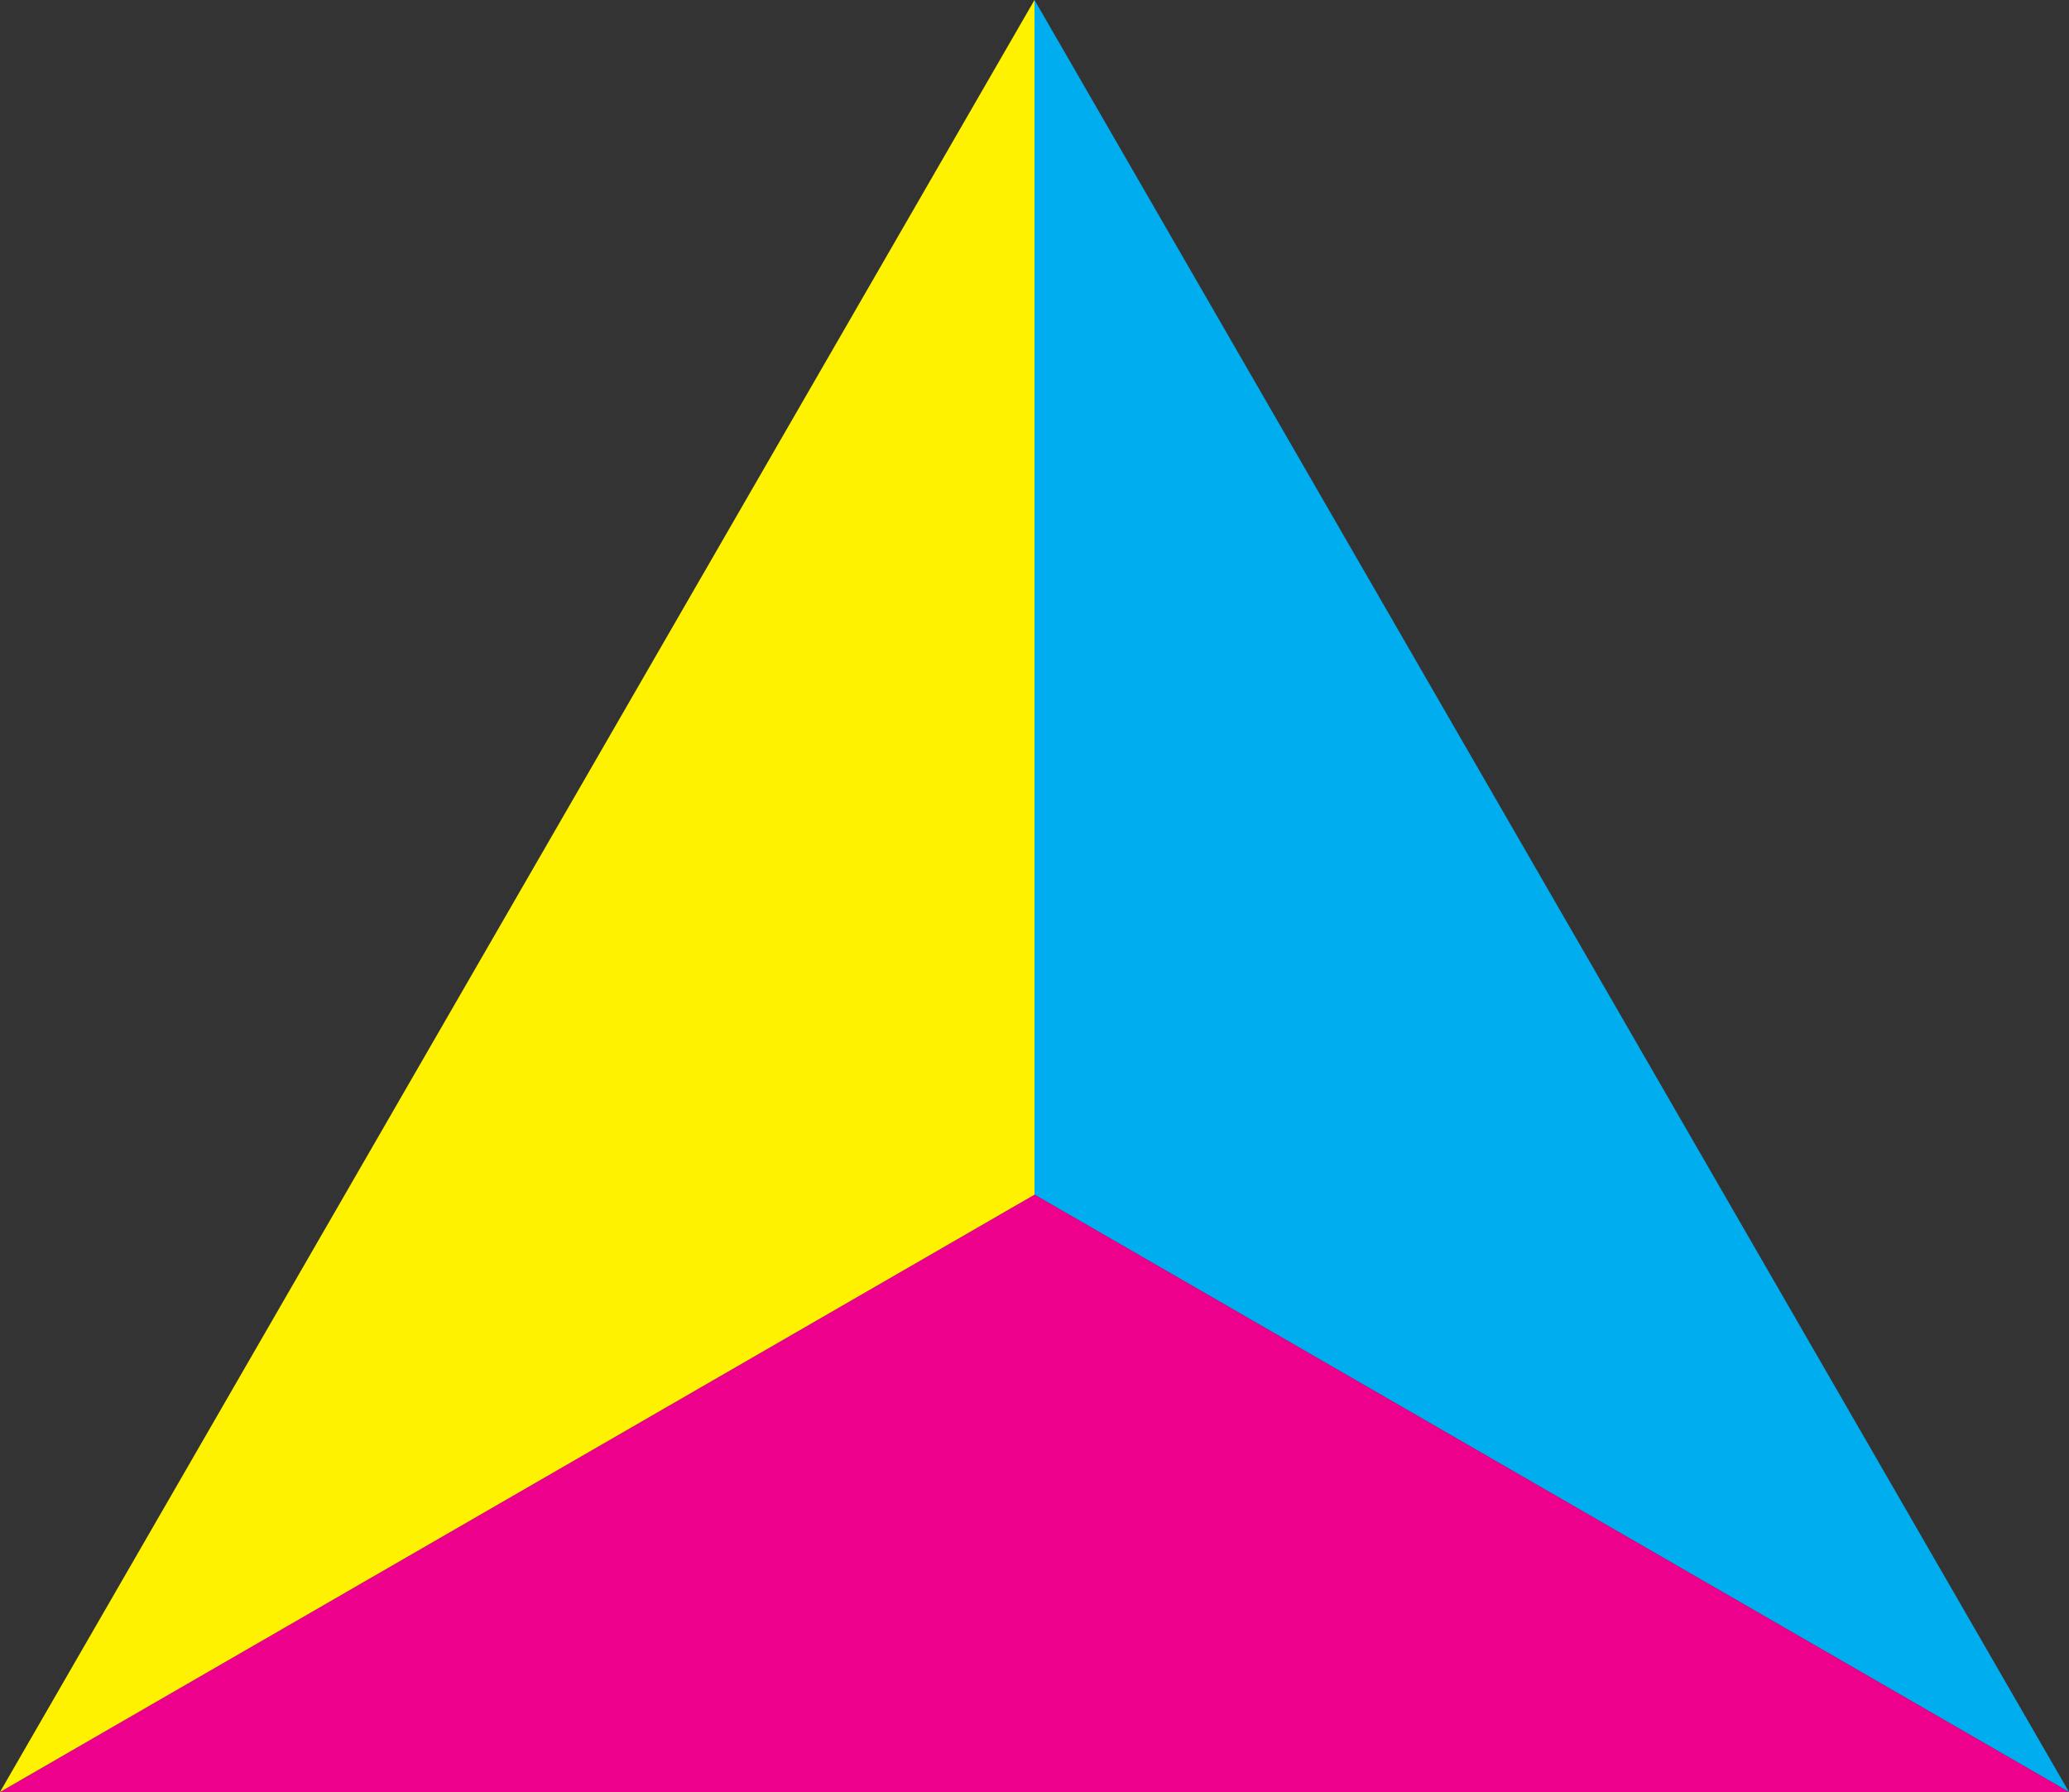
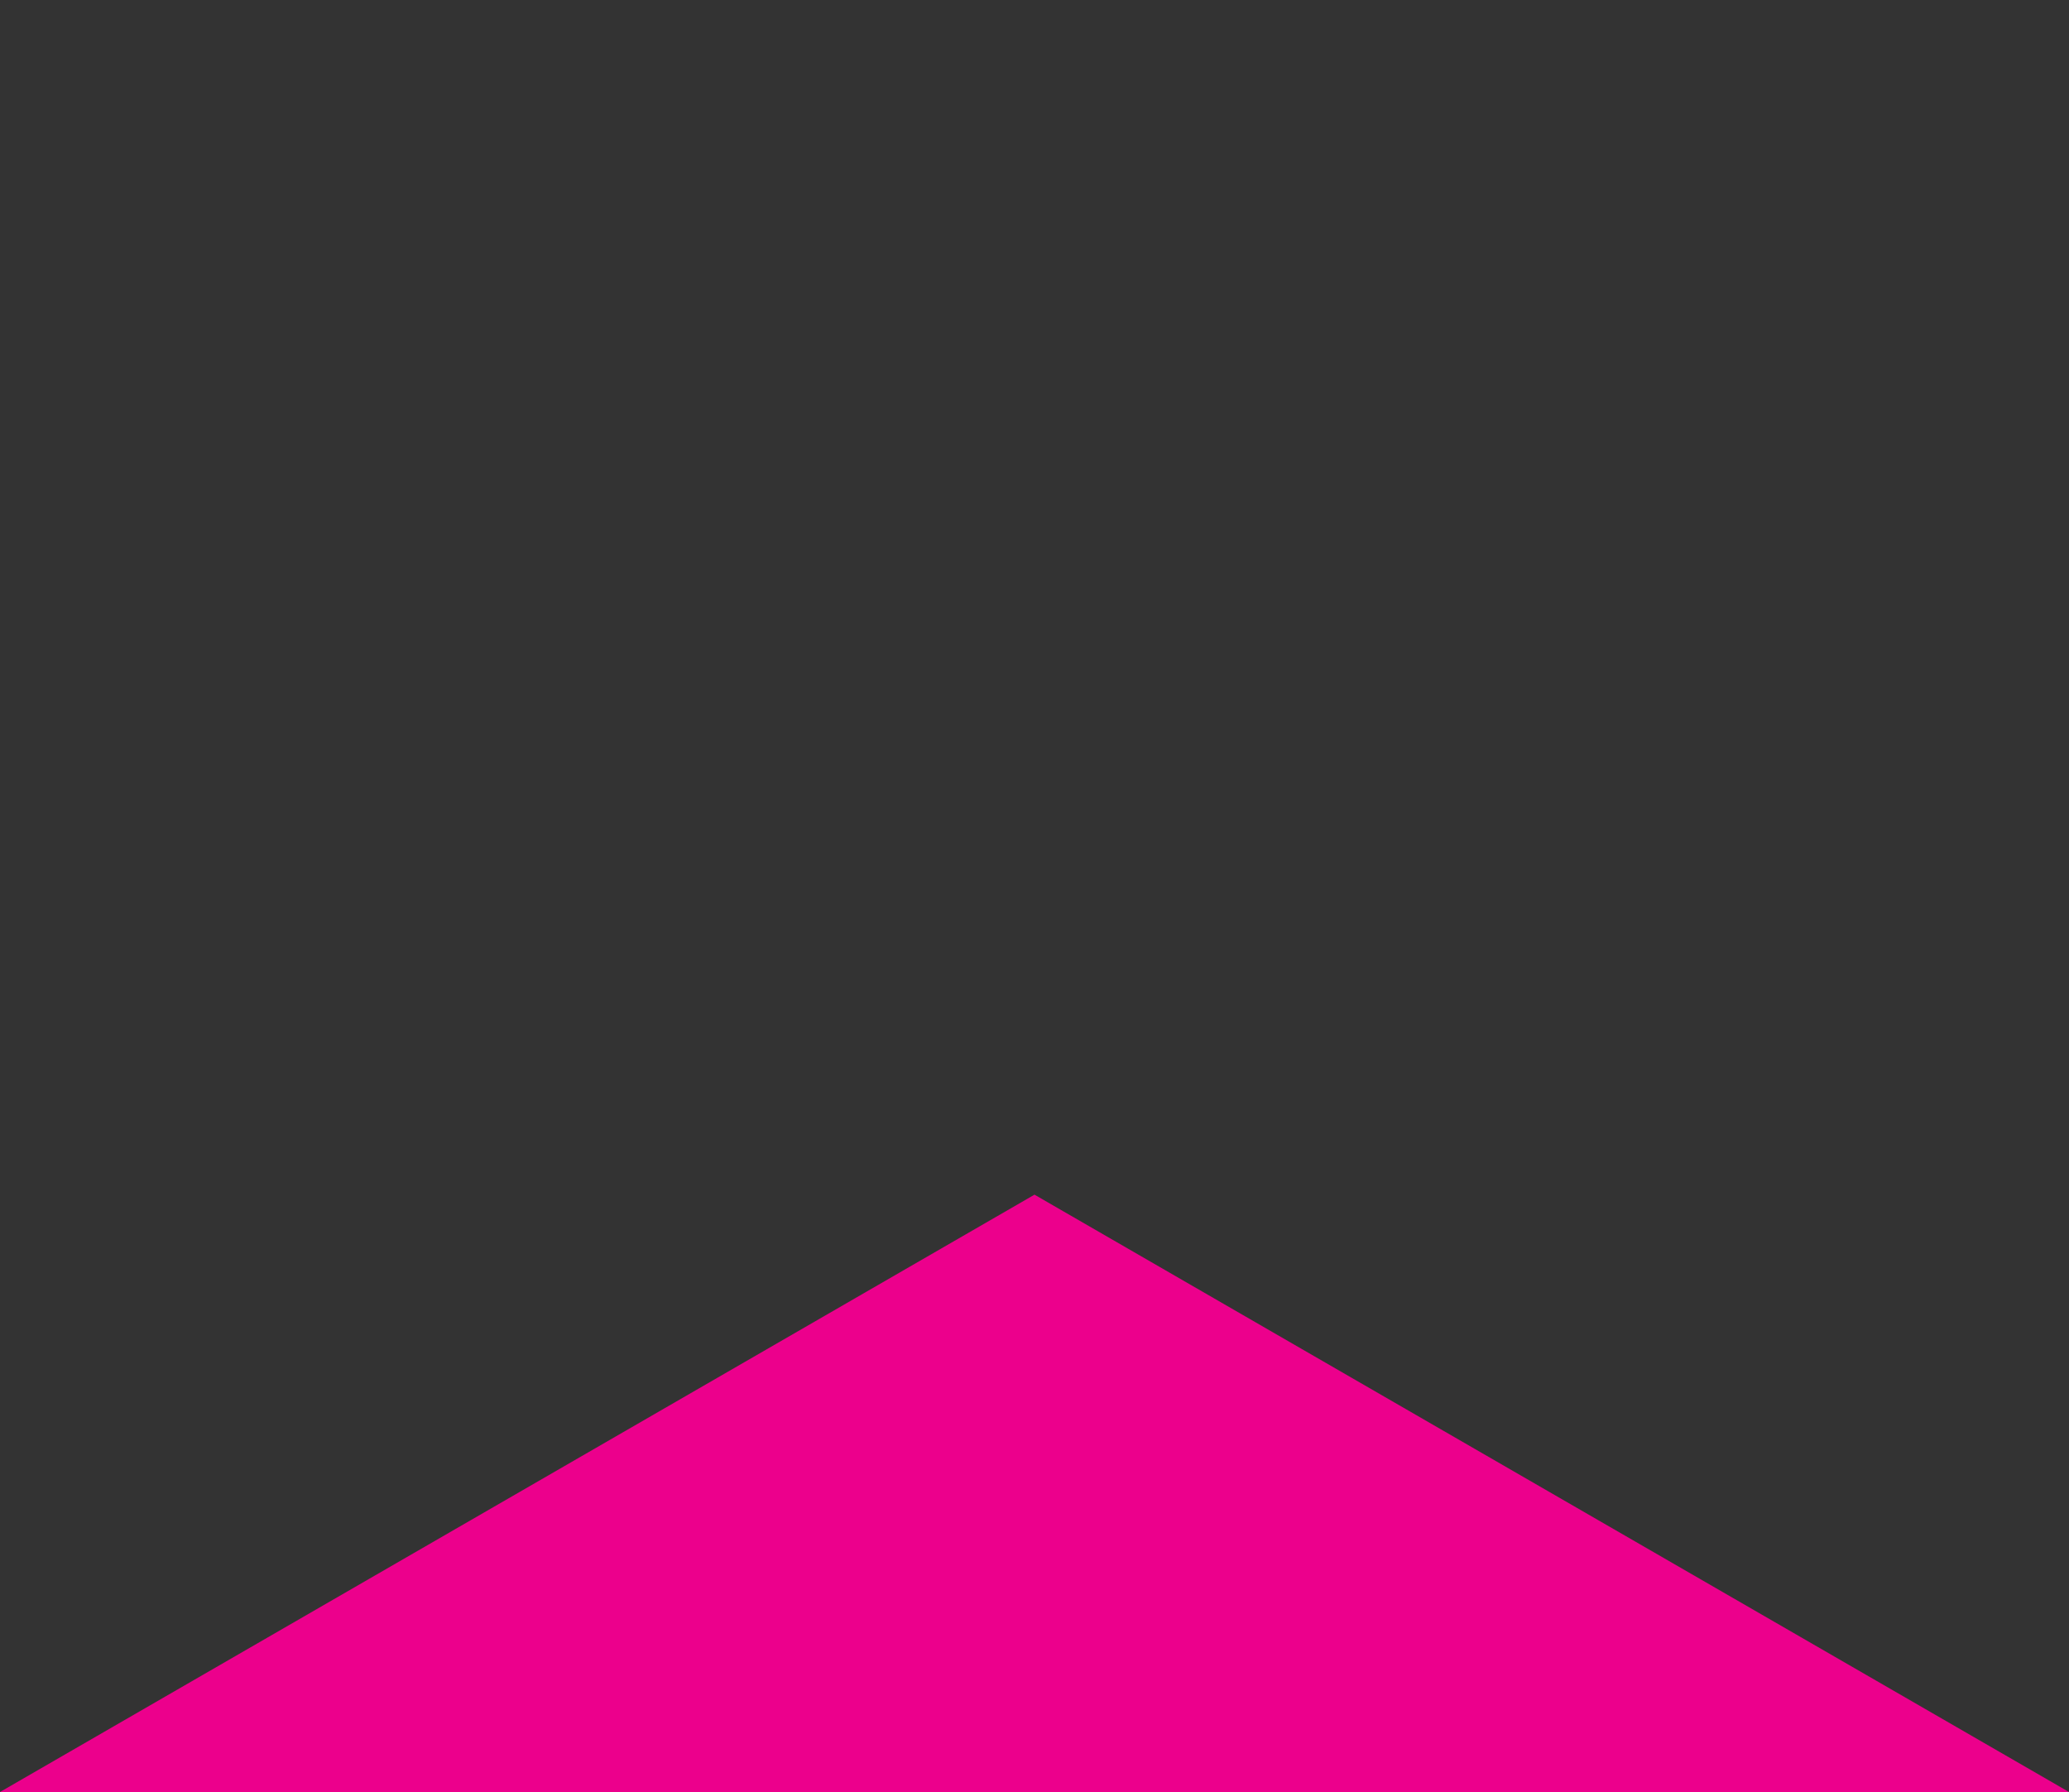
<svg xmlns="http://www.w3.org/2000/svg" id="b" viewBox="0 0 180 155.88">
  <rect x="0" y="0" width="180" height="155.88" fill="#333333" stroke="none" />
  <g id="c">
-     <polygon points="135 77.94 90 0 90 103.92 180 155.88 135 77.94" fill="#00aeef" />
    <polygon points="90 103.92 90 103.92 0 155.88 90 155.88 180 155.88 90 103.92" fill="#ec008c" />
-     <polygon points="45 77.94 0 155.88 90 103.92 90 103.92 90 0 45 77.94" fill="#fff200" />
  </g>
</svg>